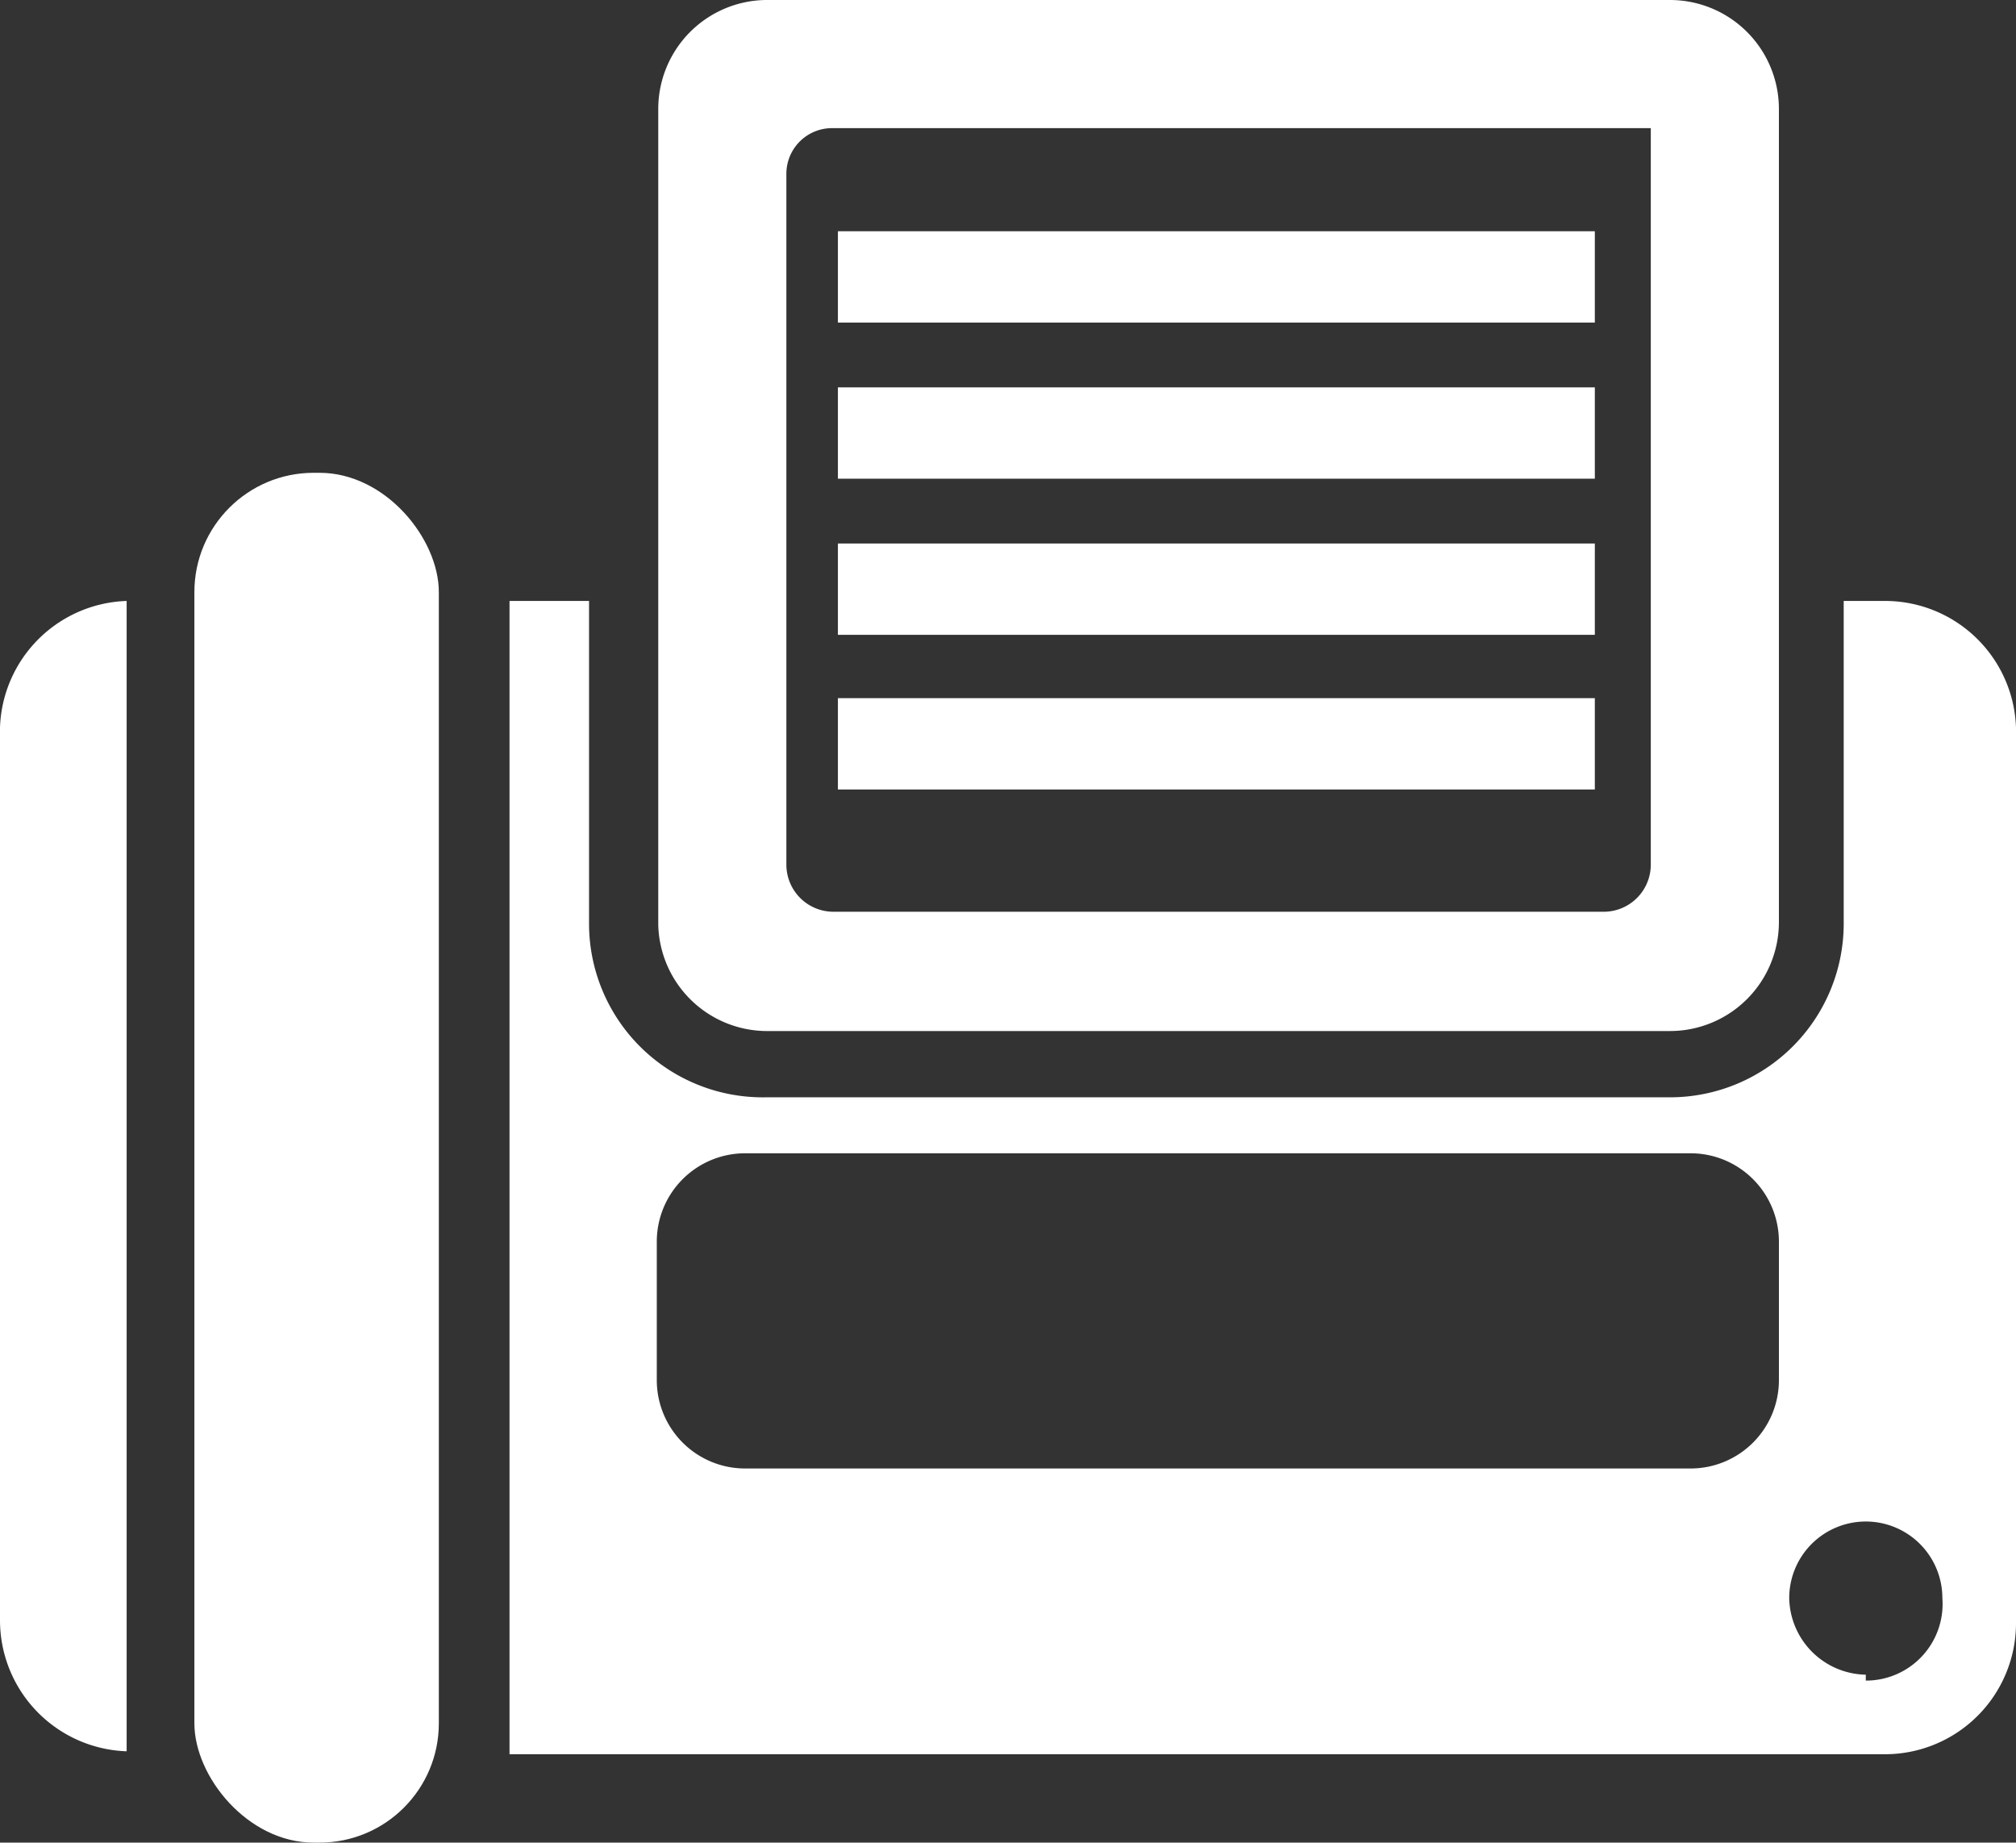
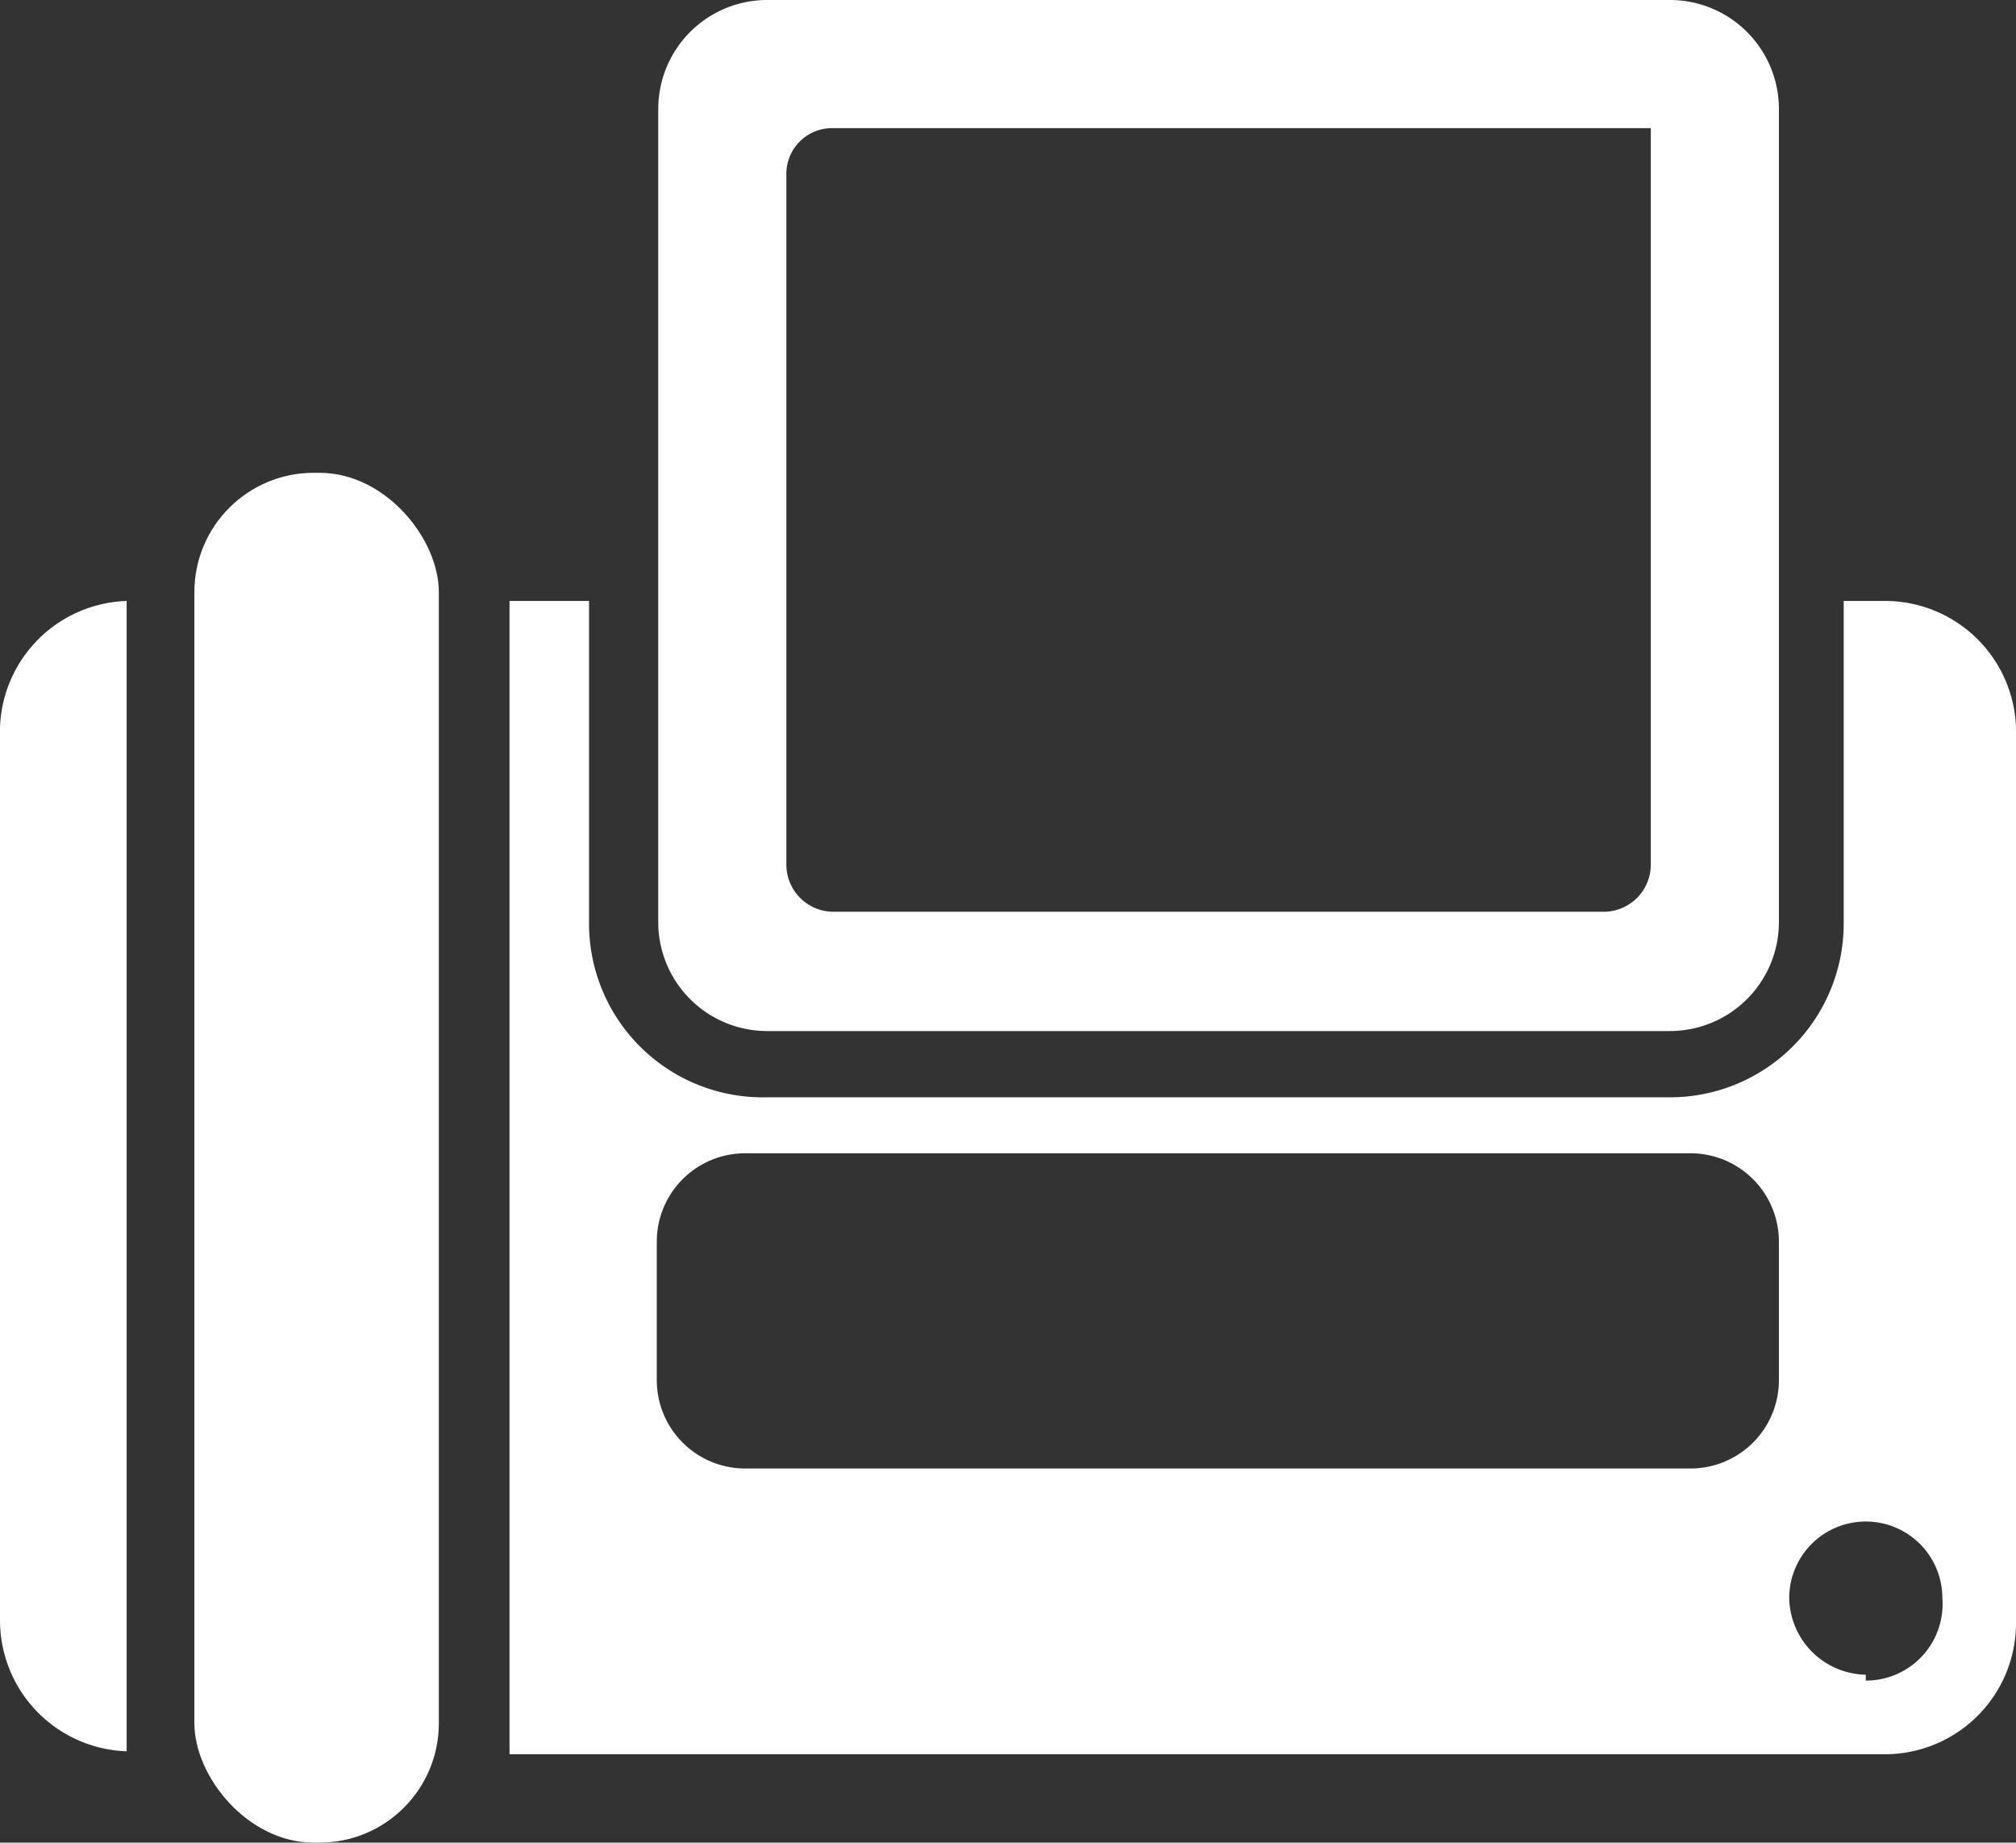
<svg xmlns="http://www.w3.org/2000/svg" viewBox="0 0 13.69 12.51">
  <rect x="0" y="0" width="13.69" height="12.51" fill="#333333" stroke="none" />
  <defs>
    <style>.cls-1{fill:#fff;}</style>
  </defs>
  <g id="图层_2" data-name="图层 2">
    <g id="图层_1-2" data-name="图层 1">
-       <path class="cls-1" d="M11.21.87v5a.32.32,0,0,1-.31.32H5.65a.32.32,0,0,1-.31-.32V1.18A.31.31,0,0,1,5.65.87h5.56M11.34,0H5.2a.74.74,0,0,0-.73.74V6.28A.74.74,0,0,0,5.2,7h6.14a.74.74,0,0,0,.74-.74V.74A.74.74,0,0,0,11.34,0Z" />
+       <path class="cls-1" d="M11.21.87v5a.32.32,0,0,1-.31.32H5.65a.32.32,0,0,1-.31-.32V1.18A.31.31,0,0,1,5.65.87M11.34,0H5.2a.74.74,0,0,0-.73.74V6.28A.74.74,0,0,0,5.2,7h6.14a.74.74,0,0,0,.74-.74V.74A.74.74,0,0,0,11.34,0Z" />
      <path class="cls-1" d="M.86,4.08A.89.89,0,0,0,0,5V11a.89.89,0,0,0,.86.89Z" />
      <path class="cls-1" d="M12.8,4.08h-.28v2.2a1.18,1.18,0,0,1-1.18,1.17H5.2A1.18,1.18,0,0,1,4,6.28V4.08H3.46v7.83H12.8a.89.89,0,0,0,.89-.89V5A.89.89,0,0,0,12.8,4.08Zm-.72,5.29a.6.6,0,0,1-.6.6H5.06a.6.6,0,0,1-.6-.6V8.43a.6.6,0,0,1,.6-.6h6.42a.6.6,0,0,1,.6.6Zm.59,2a.53.53,0,0,1-.52-.52.52.52,0,0,1,.52-.52.52.52,0,0,1,.52.52A.52.52,0,0,1,12.67,11.41Z" />
      <rect class="cls-1" x="1.32" y="3.21" width="1.66" height="9.3" rx="0.81" />
-       <rect class="cls-1" x="5.69" y="1.57" width="5.14" height="0.62" />
-       <rect class="cls-1" x="5.69" y="2.63" width="5.14" height="0.62" />
-       <rect class="cls-1" x="5.69" y="3.69" width="5.14" height="0.62" />
-       <rect class="cls-1" x="5.69" y="4.74" width="5.14" height="0.62" />
    </g>
  </g>
</svg>